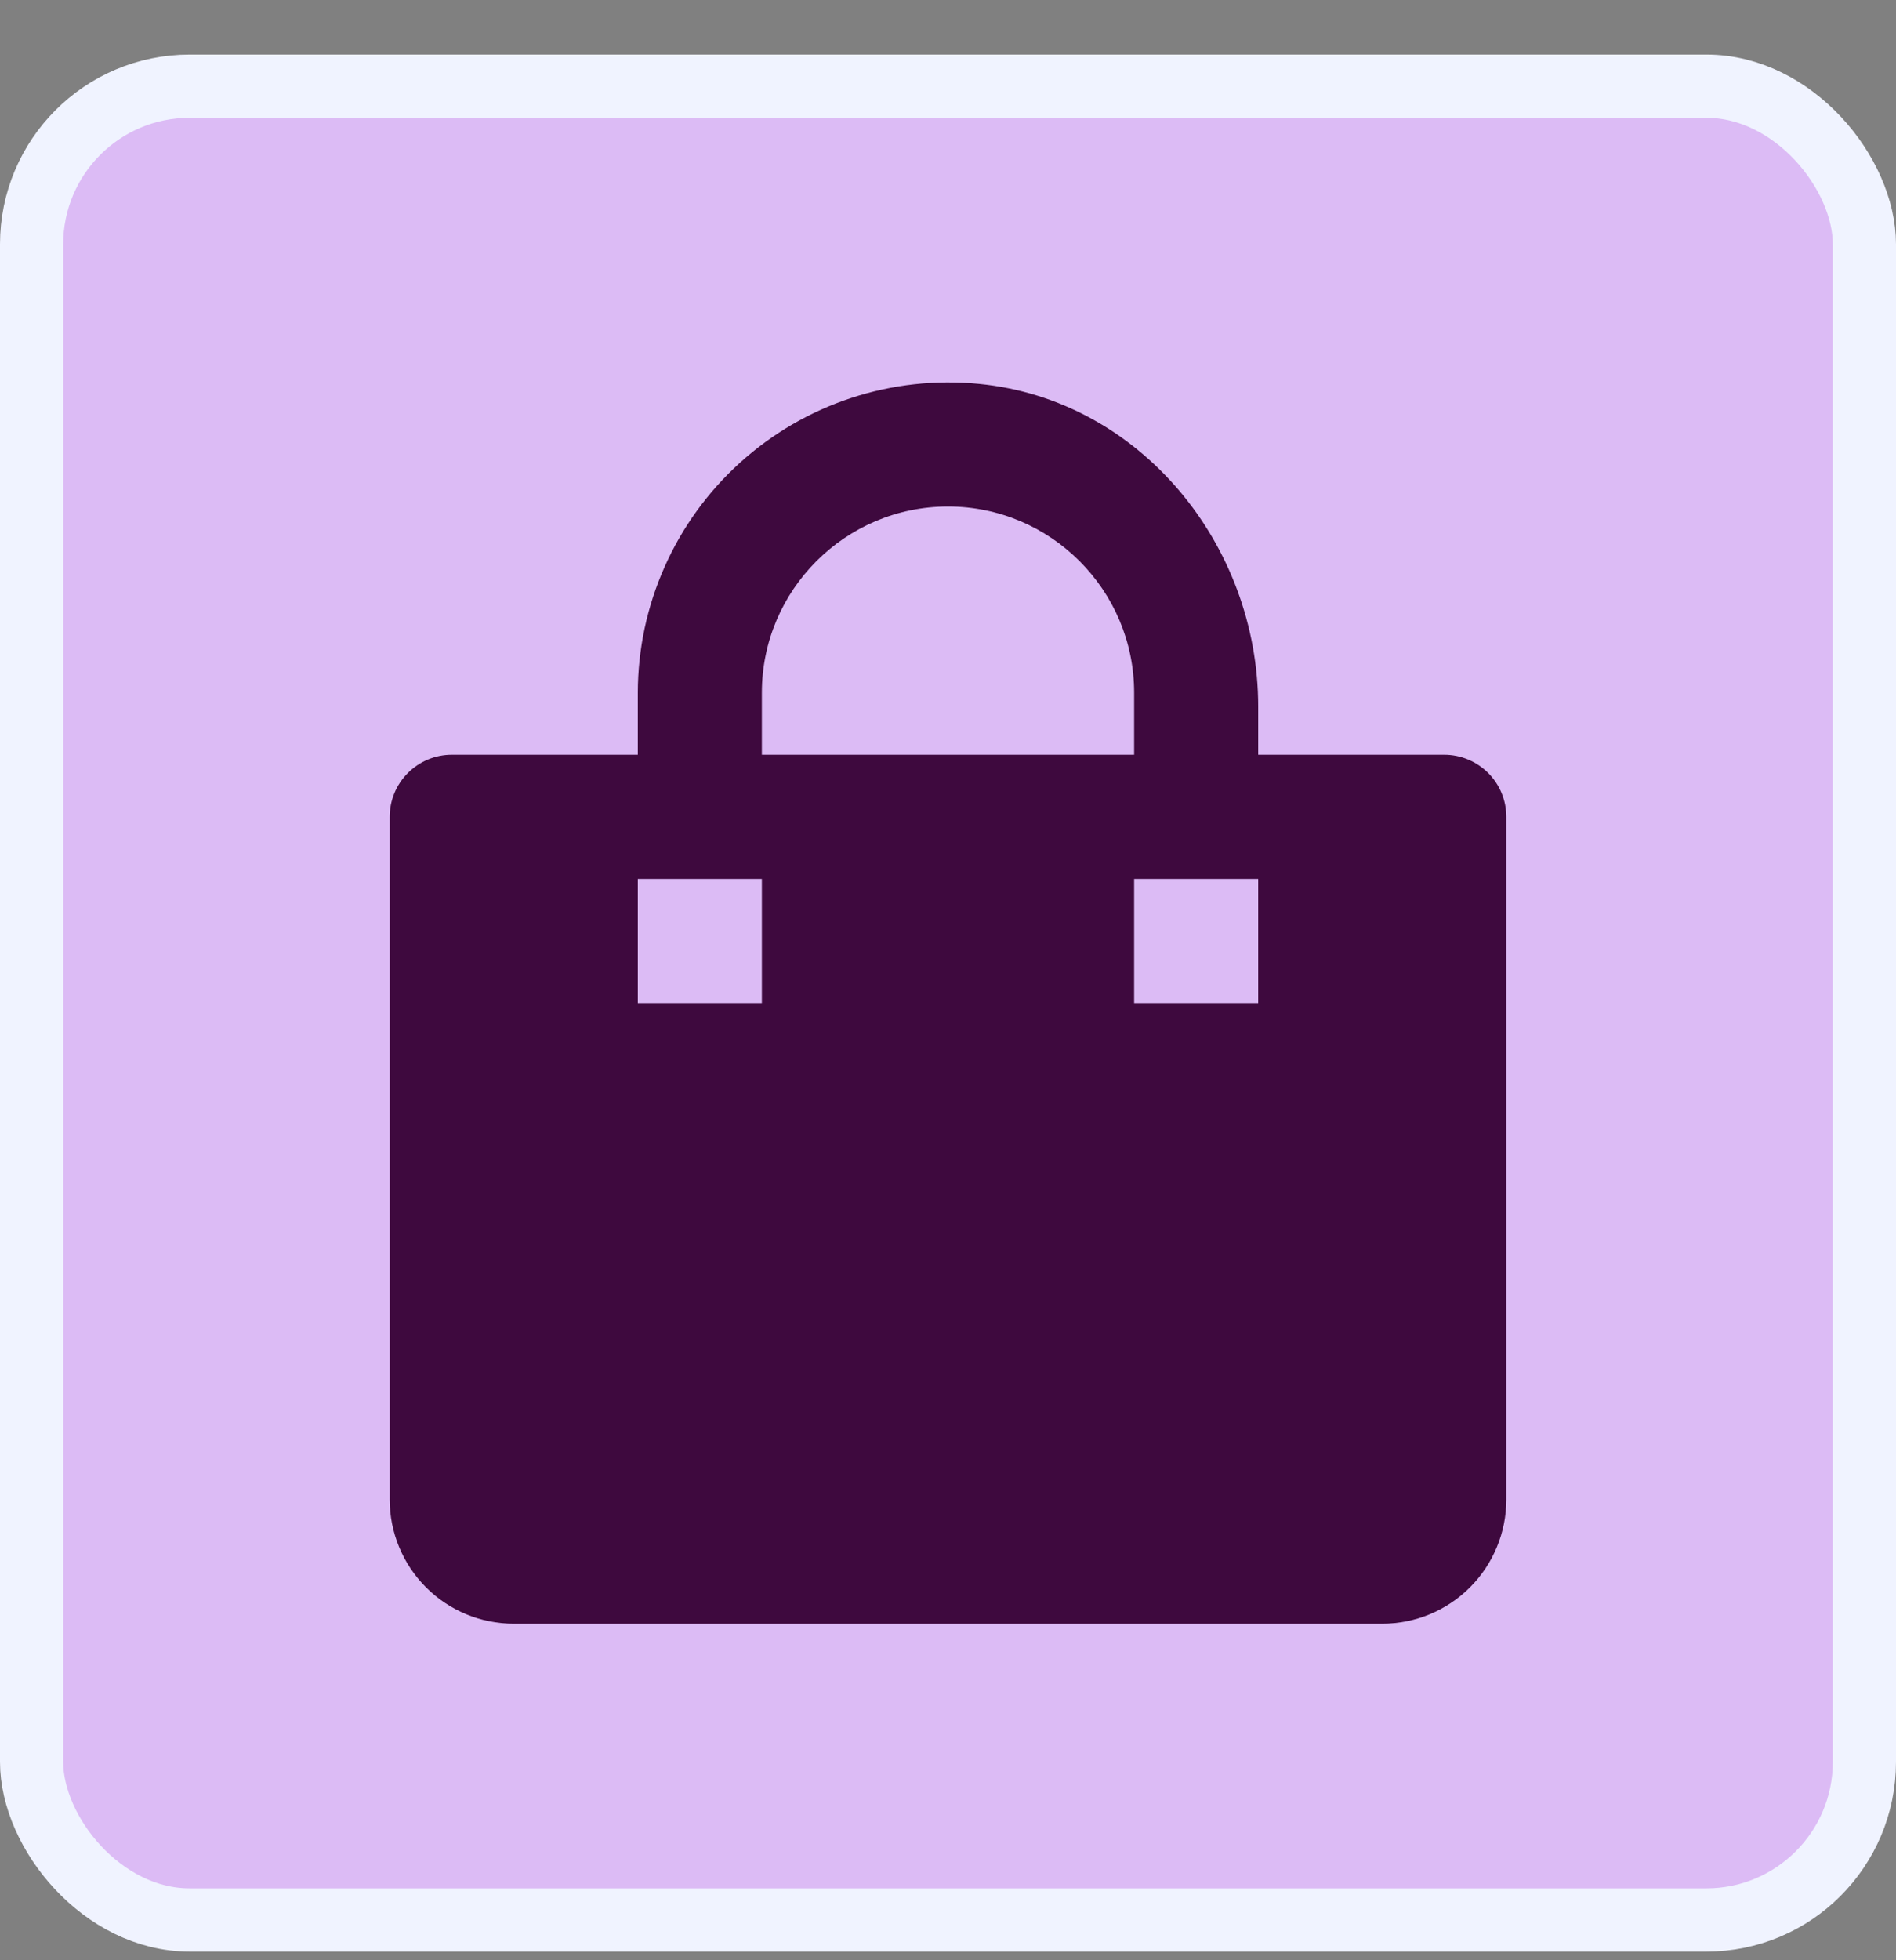
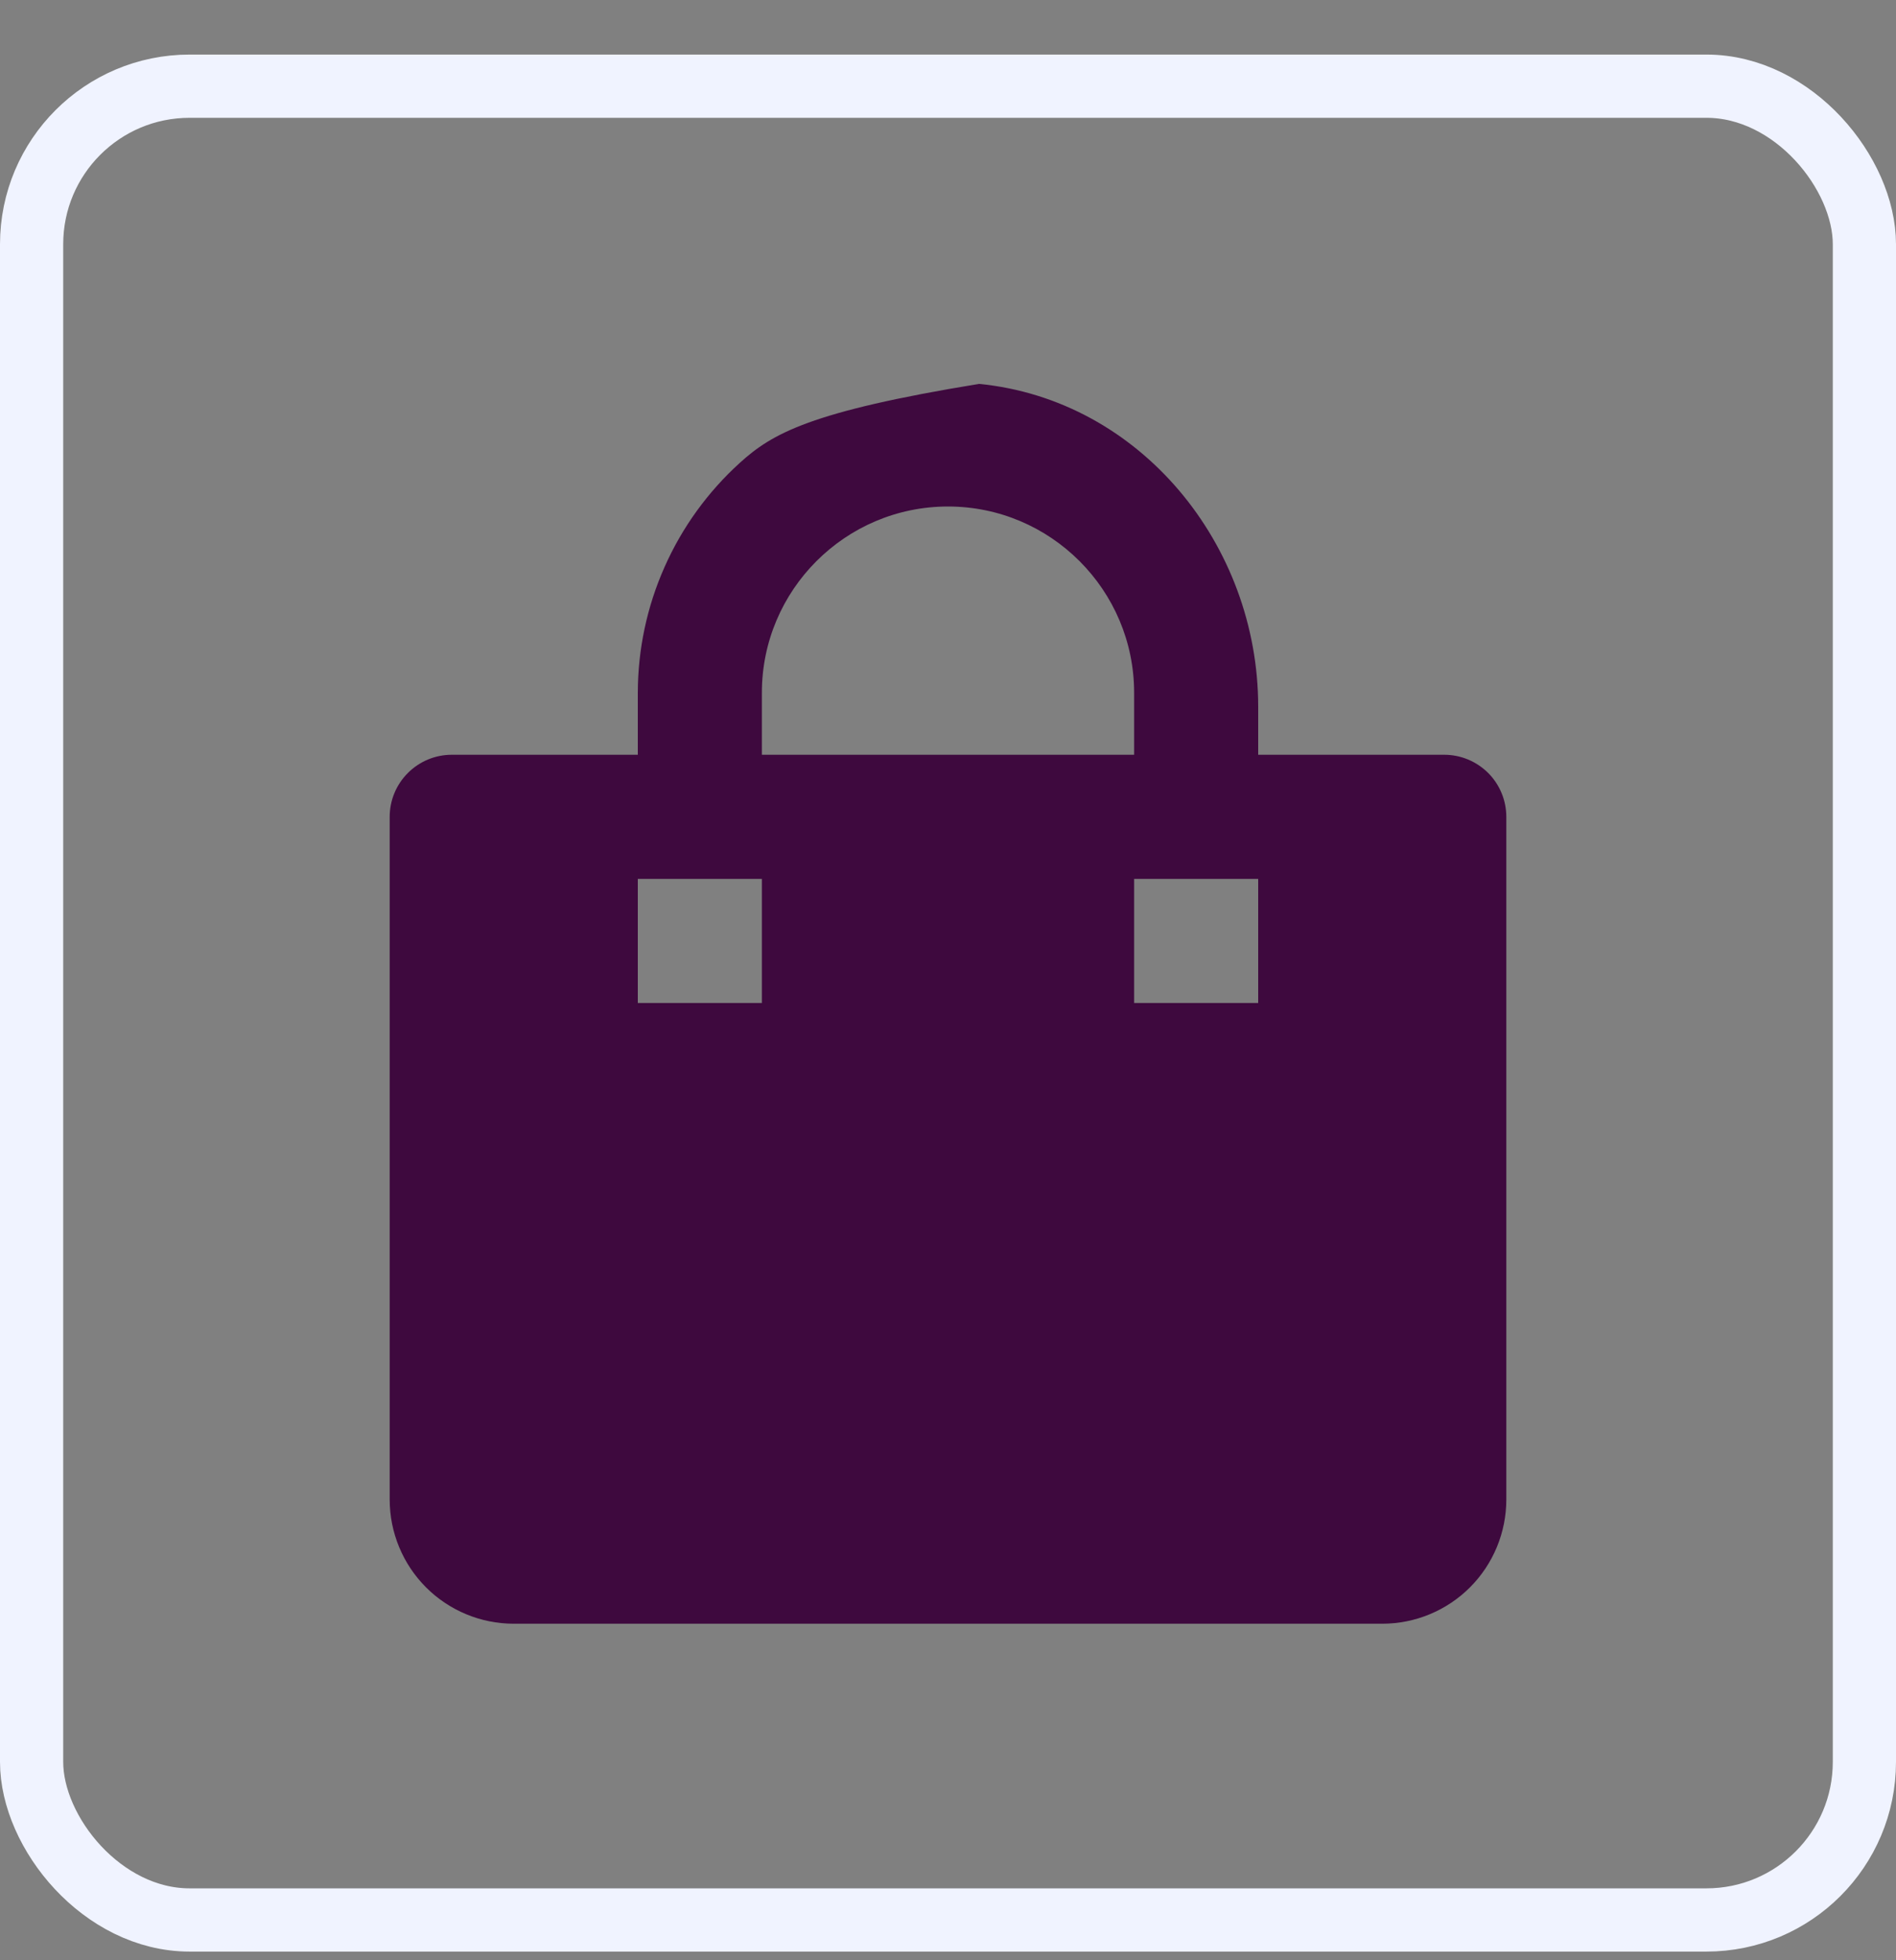
<svg xmlns="http://www.w3.org/2000/svg" width="30" height="31" viewBox="0 0 30 31" fill="none">
  <rect x="0" y="0" width="30" height="31" fill="#808080" stroke="none" />
-   <rect x="0.5" y="1.363" width="29" height="29" rx="2.5" fill="#DCBBF5" />
  <rect x="0.5" y="1.363" width="29" height="29" rx="2.5" stroke="#F0F3FF" />
-   <path d="M8.129 25.678H21.871C22.392 25.678 22.891 25.471 23.259 25.103C23.627 24.735 23.834 24.235 23.834 23.715V12.918C23.834 12.658 23.731 12.408 23.547 12.224C23.362 12.04 23.113 11.936 22.852 11.936H19.908V11.174C19.908 8.613 18.04 6.32 15.491 6.071C14.809 6.004 14.12 6.079 13.468 6.294C12.817 6.508 12.218 6.857 11.709 7.317C11.201 7.777 10.794 8.338 10.516 8.965C10.237 9.591 10.093 10.269 10.092 10.955V11.936H7.148C6.887 11.936 6.638 12.04 6.454 12.224C6.269 12.408 6.166 12.658 6.166 12.918V23.715C6.166 24.235 6.373 24.735 6.741 25.103C7.109 25.471 7.608 25.678 8.129 25.678ZM19.908 13.899V15.862H17.945V13.899H19.908ZM12.055 10.955C12.055 9.331 13.377 8.01 15 8.01C16.623 8.01 17.945 9.331 17.945 10.955V11.936H12.055V10.955ZM10.092 13.899H12.055V15.862H10.092V13.899Z" fill="#3E093E" />
+   <path d="M8.129 25.678H21.871C22.392 25.678 22.891 25.471 23.259 25.103C23.627 24.735 23.834 24.235 23.834 23.715V12.918C23.834 12.658 23.731 12.408 23.547 12.224C23.362 12.04 23.113 11.936 22.852 11.936H19.908V11.174C19.908 8.613 18.04 6.32 15.491 6.071C12.817 6.508 12.218 6.857 11.709 7.317C11.201 7.777 10.794 8.338 10.516 8.965C10.237 9.591 10.093 10.269 10.092 10.955V11.936H7.148C6.887 11.936 6.638 12.04 6.454 12.224C6.269 12.408 6.166 12.658 6.166 12.918V23.715C6.166 24.235 6.373 24.735 6.741 25.103C7.109 25.471 7.608 25.678 8.129 25.678ZM19.908 13.899V15.862H17.945V13.899H19.908ZM12.055 10.955C12.055 9.331 13.377 8.01 15 8.01C16.623 8.01 17.945 9.331 17.945 10.955V11.936H12.055V10.955ZM10.092 13.899H12.055V15.862H10.092V13.899Z" fill="#3E093E" />
</svg>